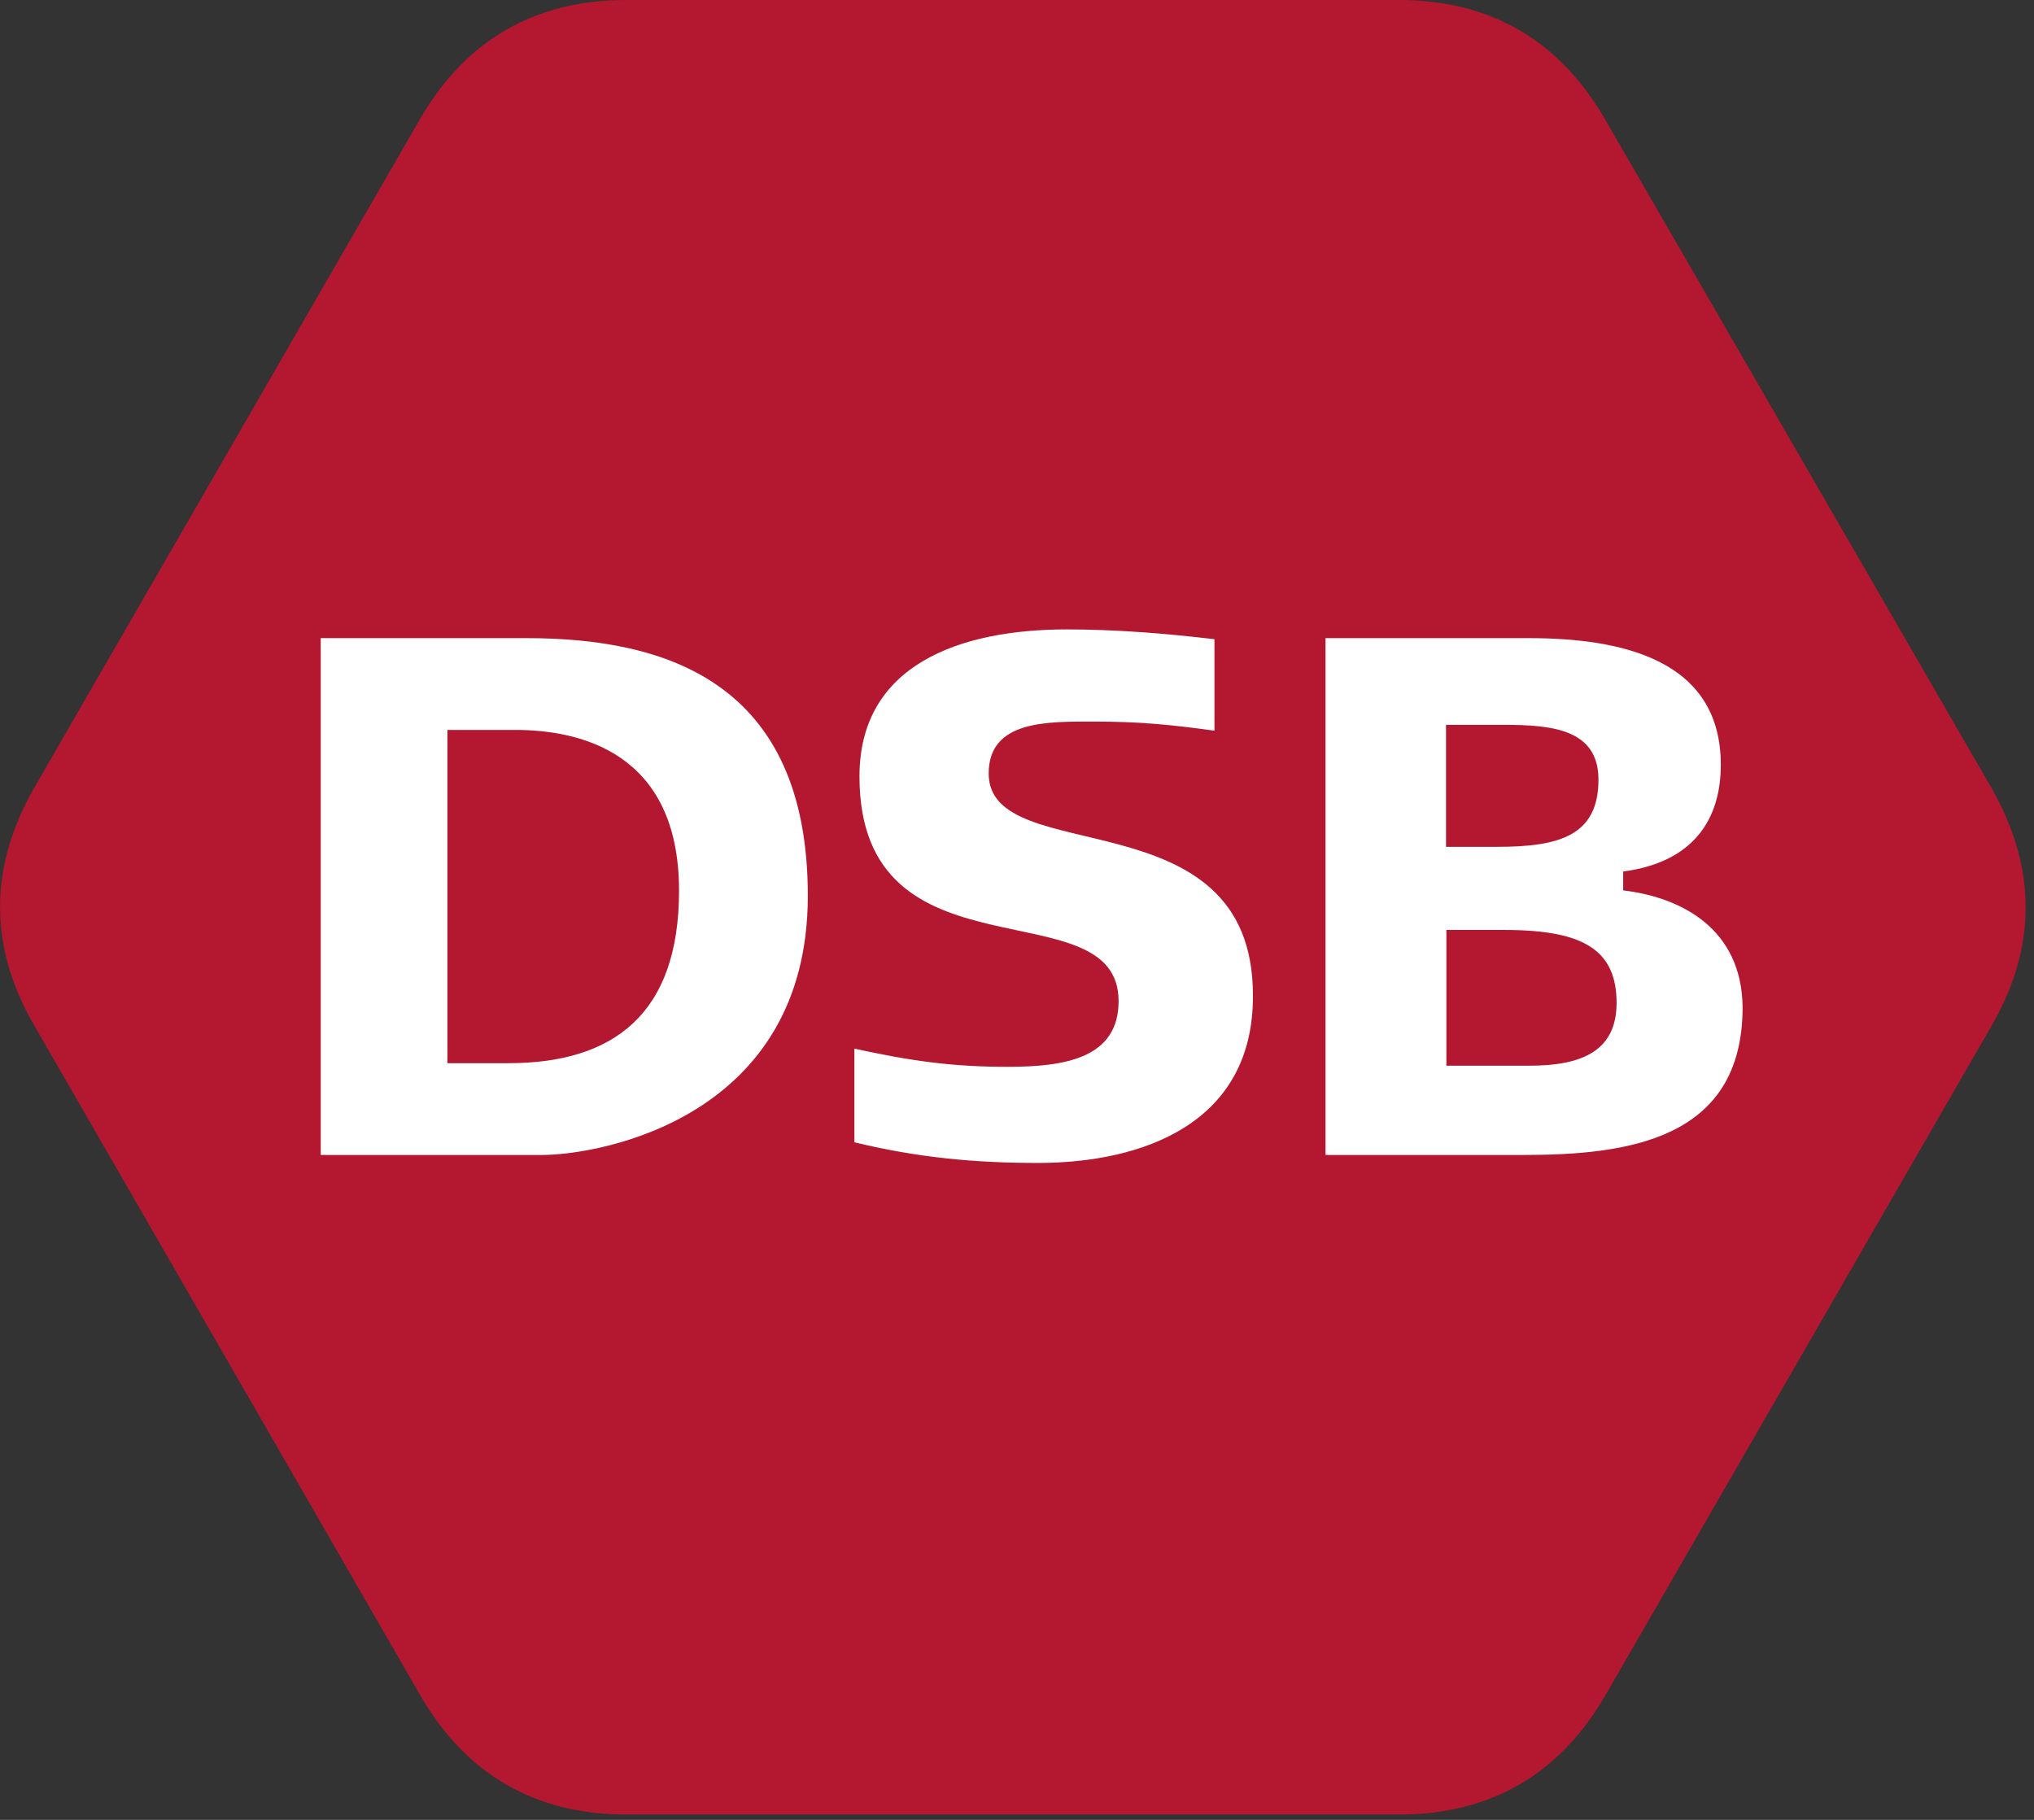
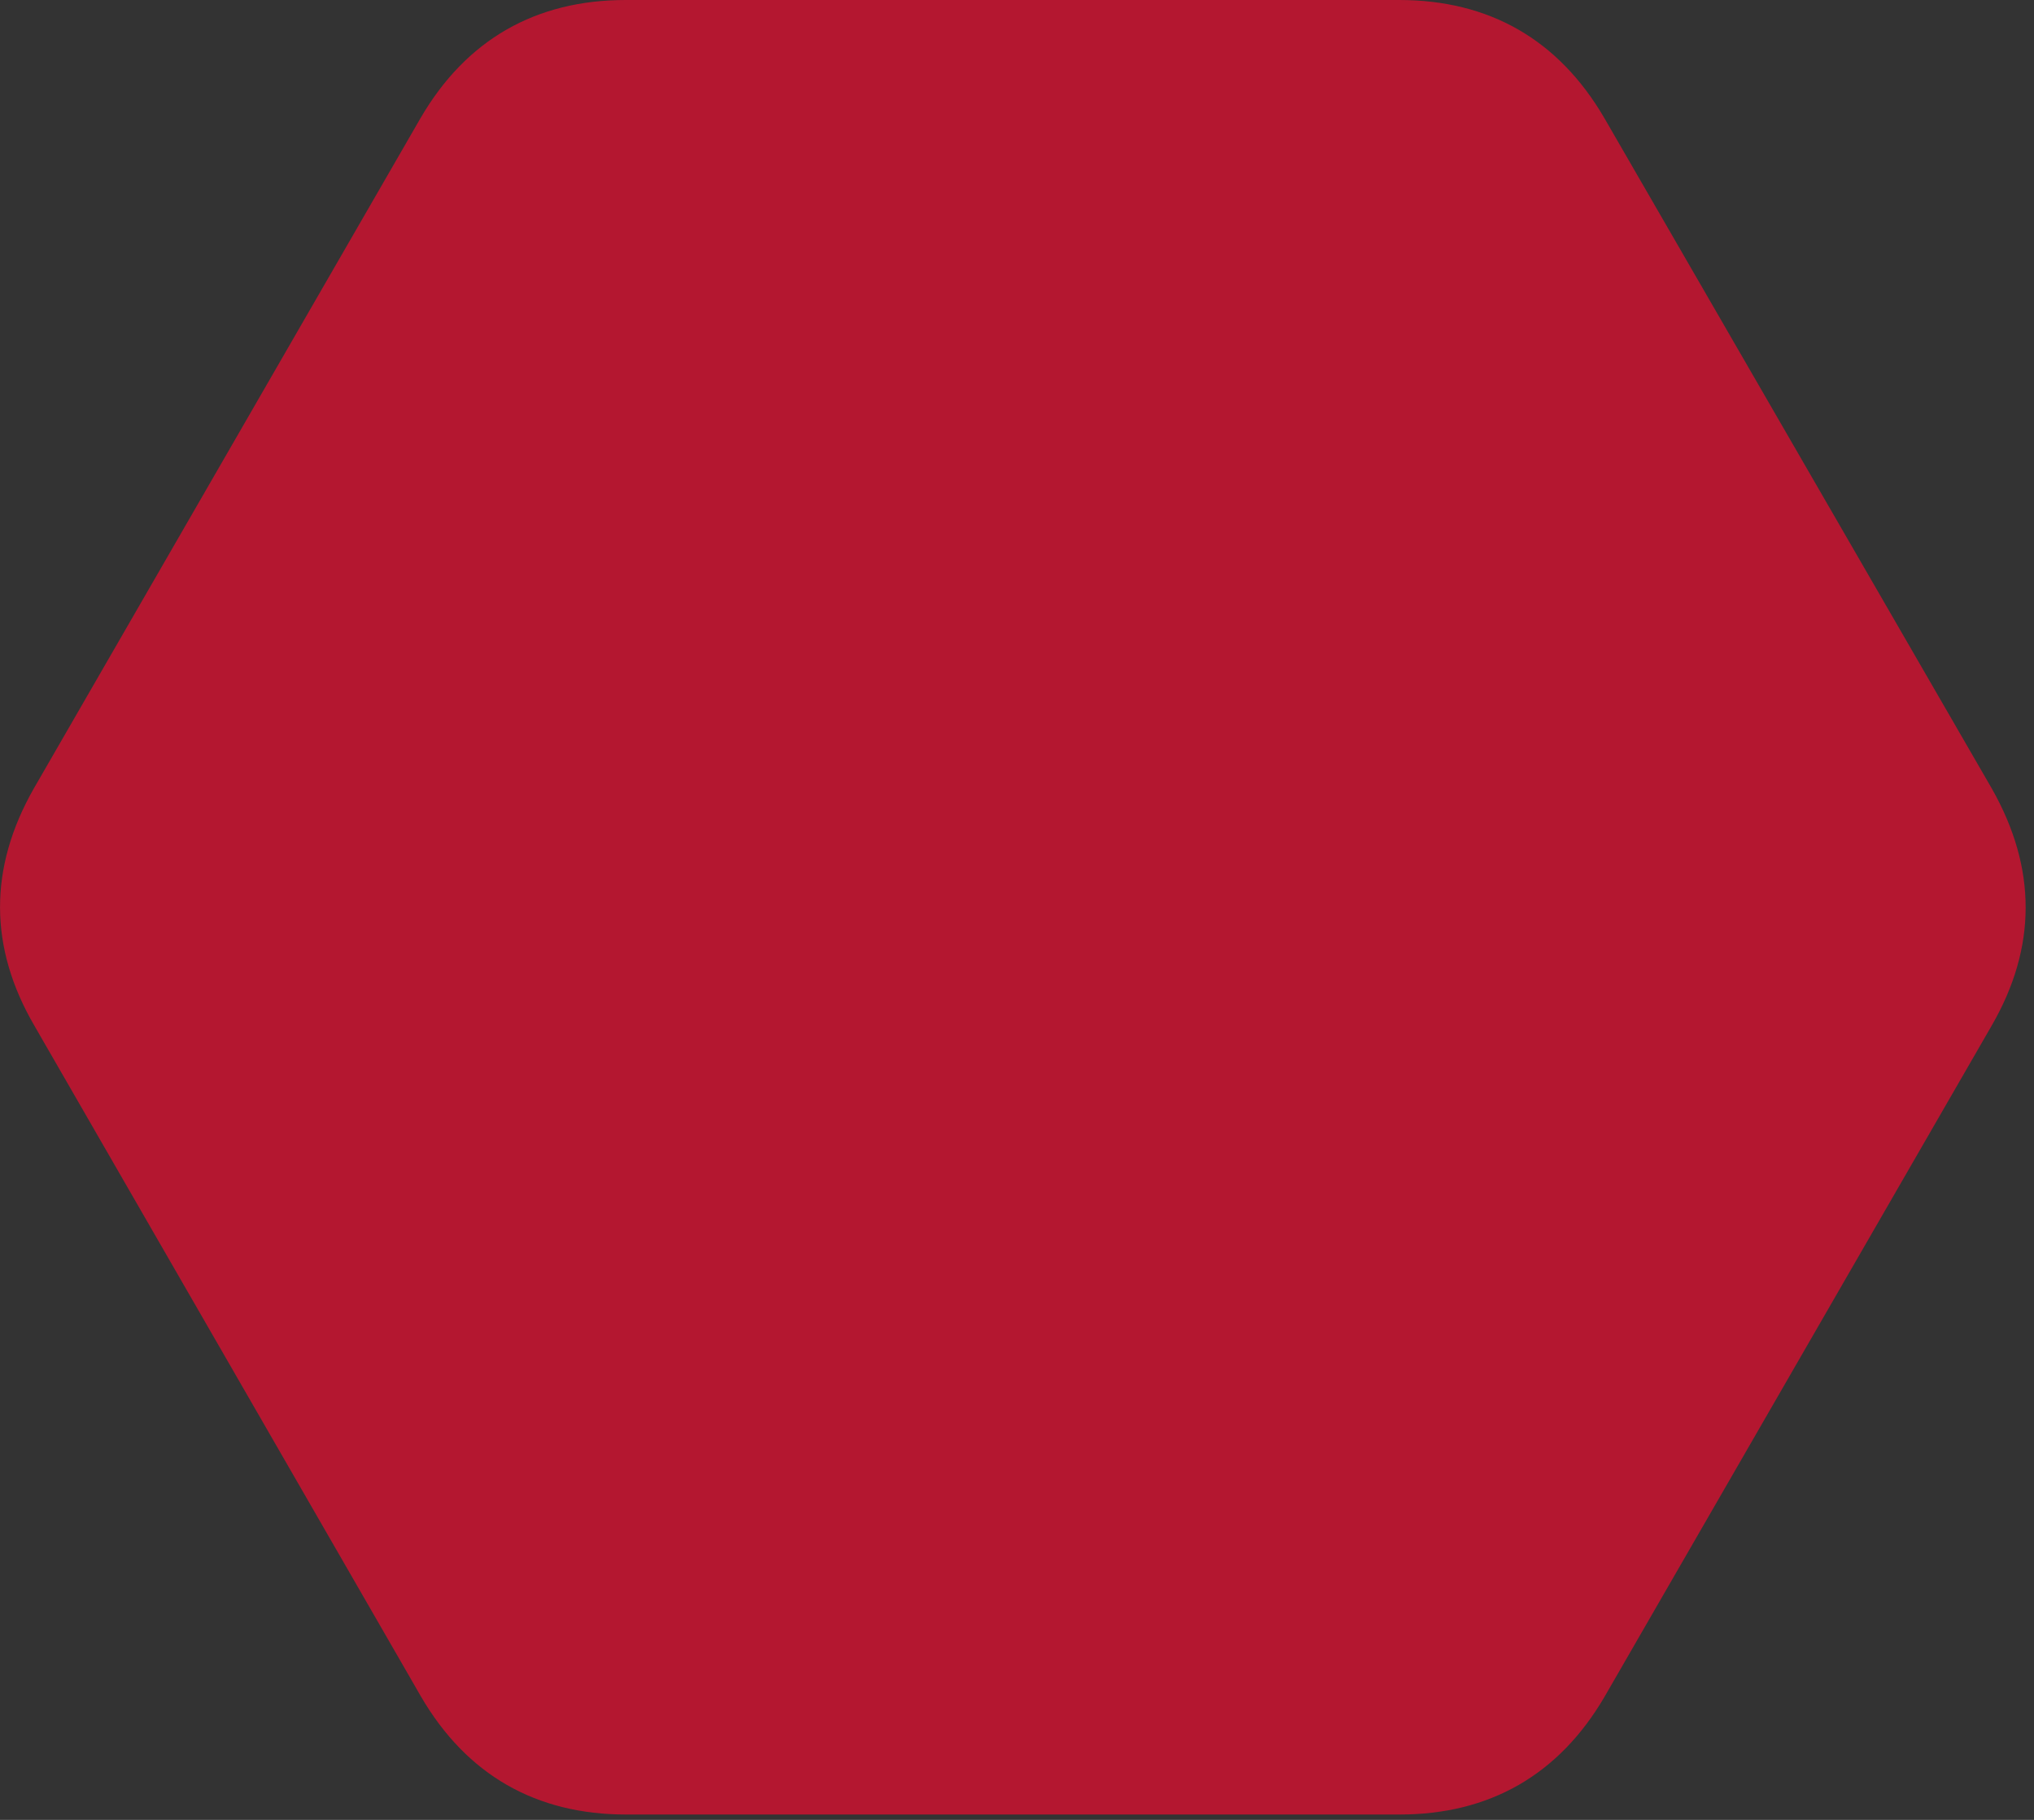
<svg xmlns="http://www.w3.org/2000/svg" width="38" height="34" viewBox="0 0 38 34">
  <rect x="0" y="0" width="38" height="34" fill="#333333" stroke="none" />
  <g fill-rule="nonzero" fill="none">
    <path d="M37.214 14.736 29.972 2.204C29.117.739 27.822 0 26.14 0H11.69c-1.682 0-2.978.74-3.832 2.204L.629 14.736c-.84 1.478-.84 2.963.014 4.428l7.222 12.532c.854 1.465 2.15 2.204 3.831 2.204h14.451c1.682 0 2.977-.74 3.832-2.204l7.229-12.532c.847-1.465.847-2.943.006-4.428" fill="#B41730" />
-     <path d="M28.575 19.91h-1.553v-2.536h1.085c1.478 0 2.095.373 2.095 1.37-.006.854-.59 1.166-1.627 1.166m-1.553-6.368h1.065c.895 0 1.776.075 1.776 1.024 0 1.051-.739 1.255-1.892 1.255h-.956v-2.279h.007zm3.303 3.093v-.353c1.295-.17 1.824-.956 1.824-1.994 0-1.98-1.879-2.366-3.588-2.366h-3.797v9.656h3.689c1.933 0 4.103-.271 4.103-2.76-.014-1.458-1.133-2.054-2.231-2.183m-10.932 5.092c-1.194 0-2.251-.101-3.431-.386v-1.75c1.05.23 1.824.34 2.861.34 1.065 0 2.075-.157 2.075-1.228 0-2.163-4.841-.271-4.841-4.198 0-2.095 1.892-2.746 3.872-2.746.908 0 1.837.074 2.76.183v1.709c-.841-.115-1.41-.17-2.252-.17-.868 0-1.966-.027-1.966.97 0 1.81 4.937.373 4.937 4.143.013 2.408-2.082 3.133-4.015 3.133m-9.894-1.864h-1.14v-6.226h1.269c1.18 0 3.058.4 3.058 3.004 0 2.313-1.234 3.222-3.187 3.222m.34-7.941H5.992v9.656h4.13c1.085 0 4.97-.685 4.97-4.842 0-3.994-2.65-4.814-5.255-4.814" fill="#FFF" />
  </g>
</svg>